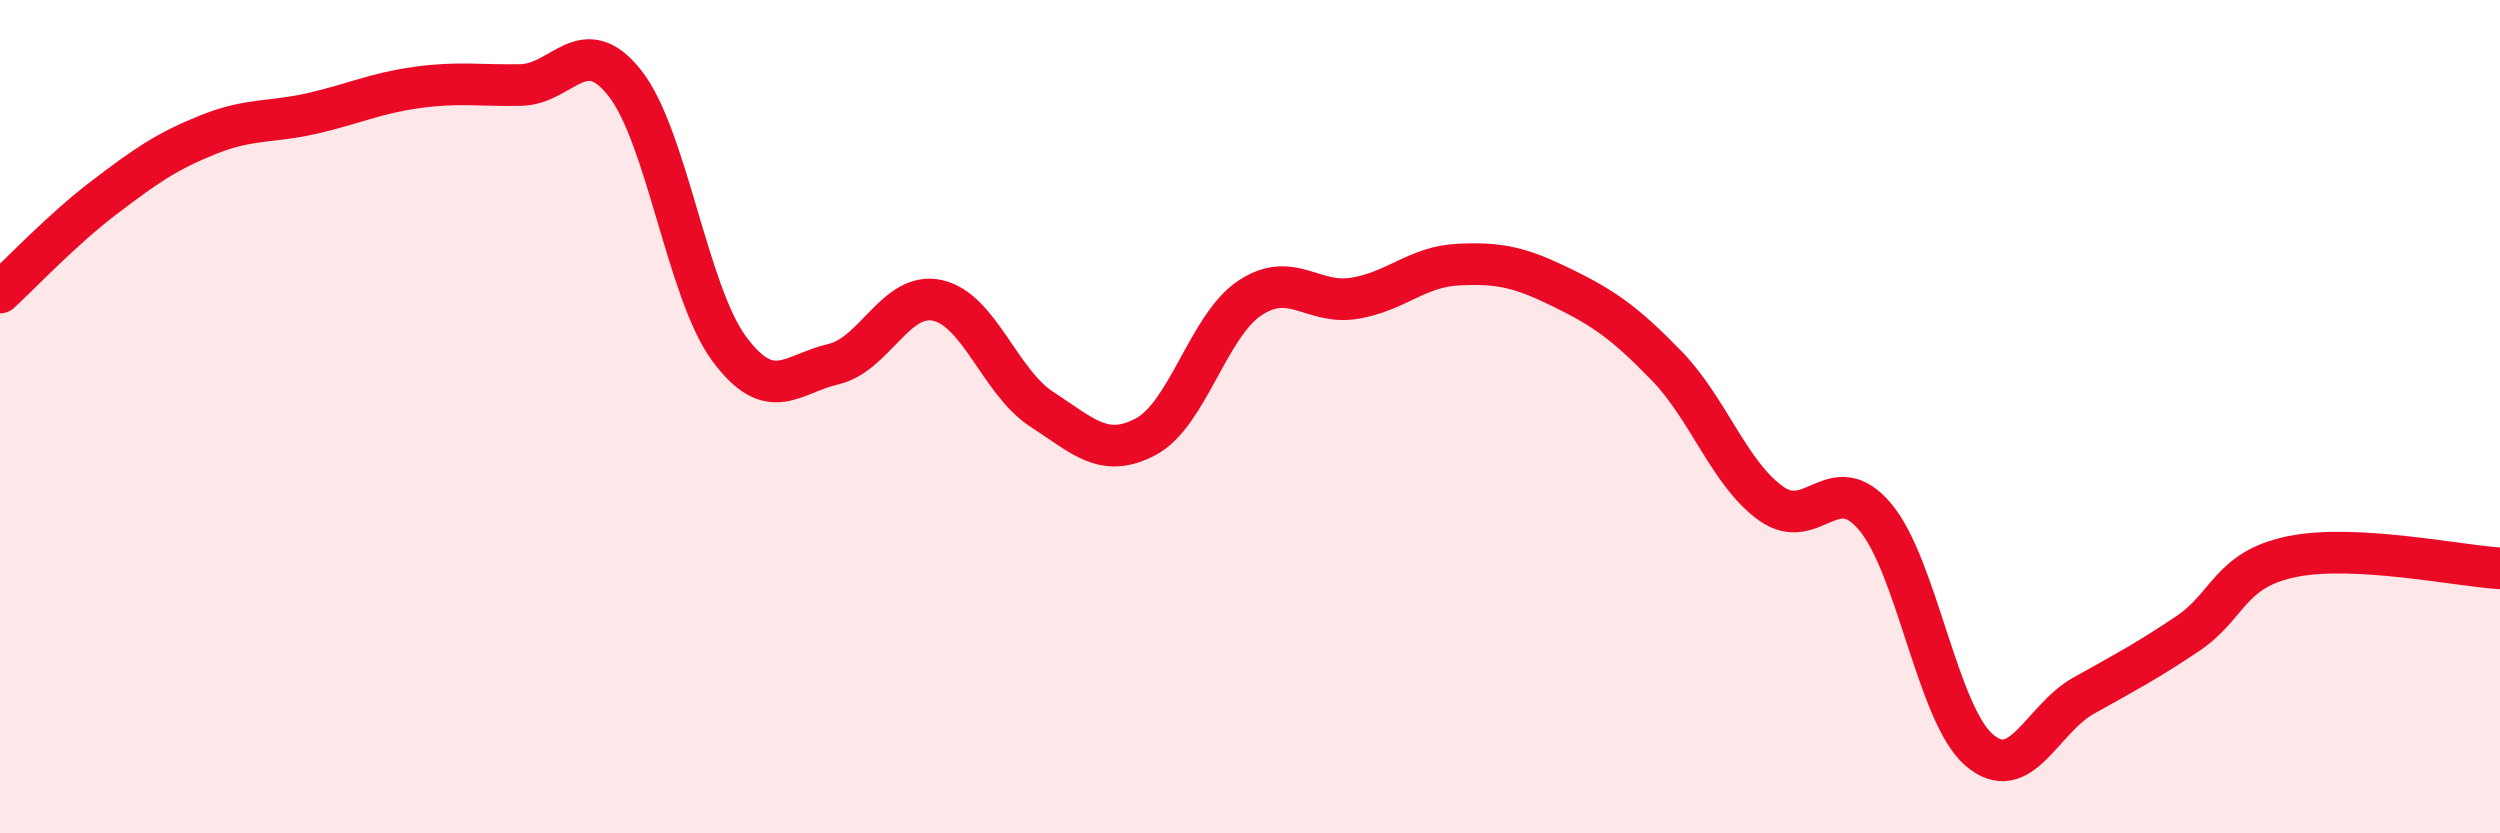
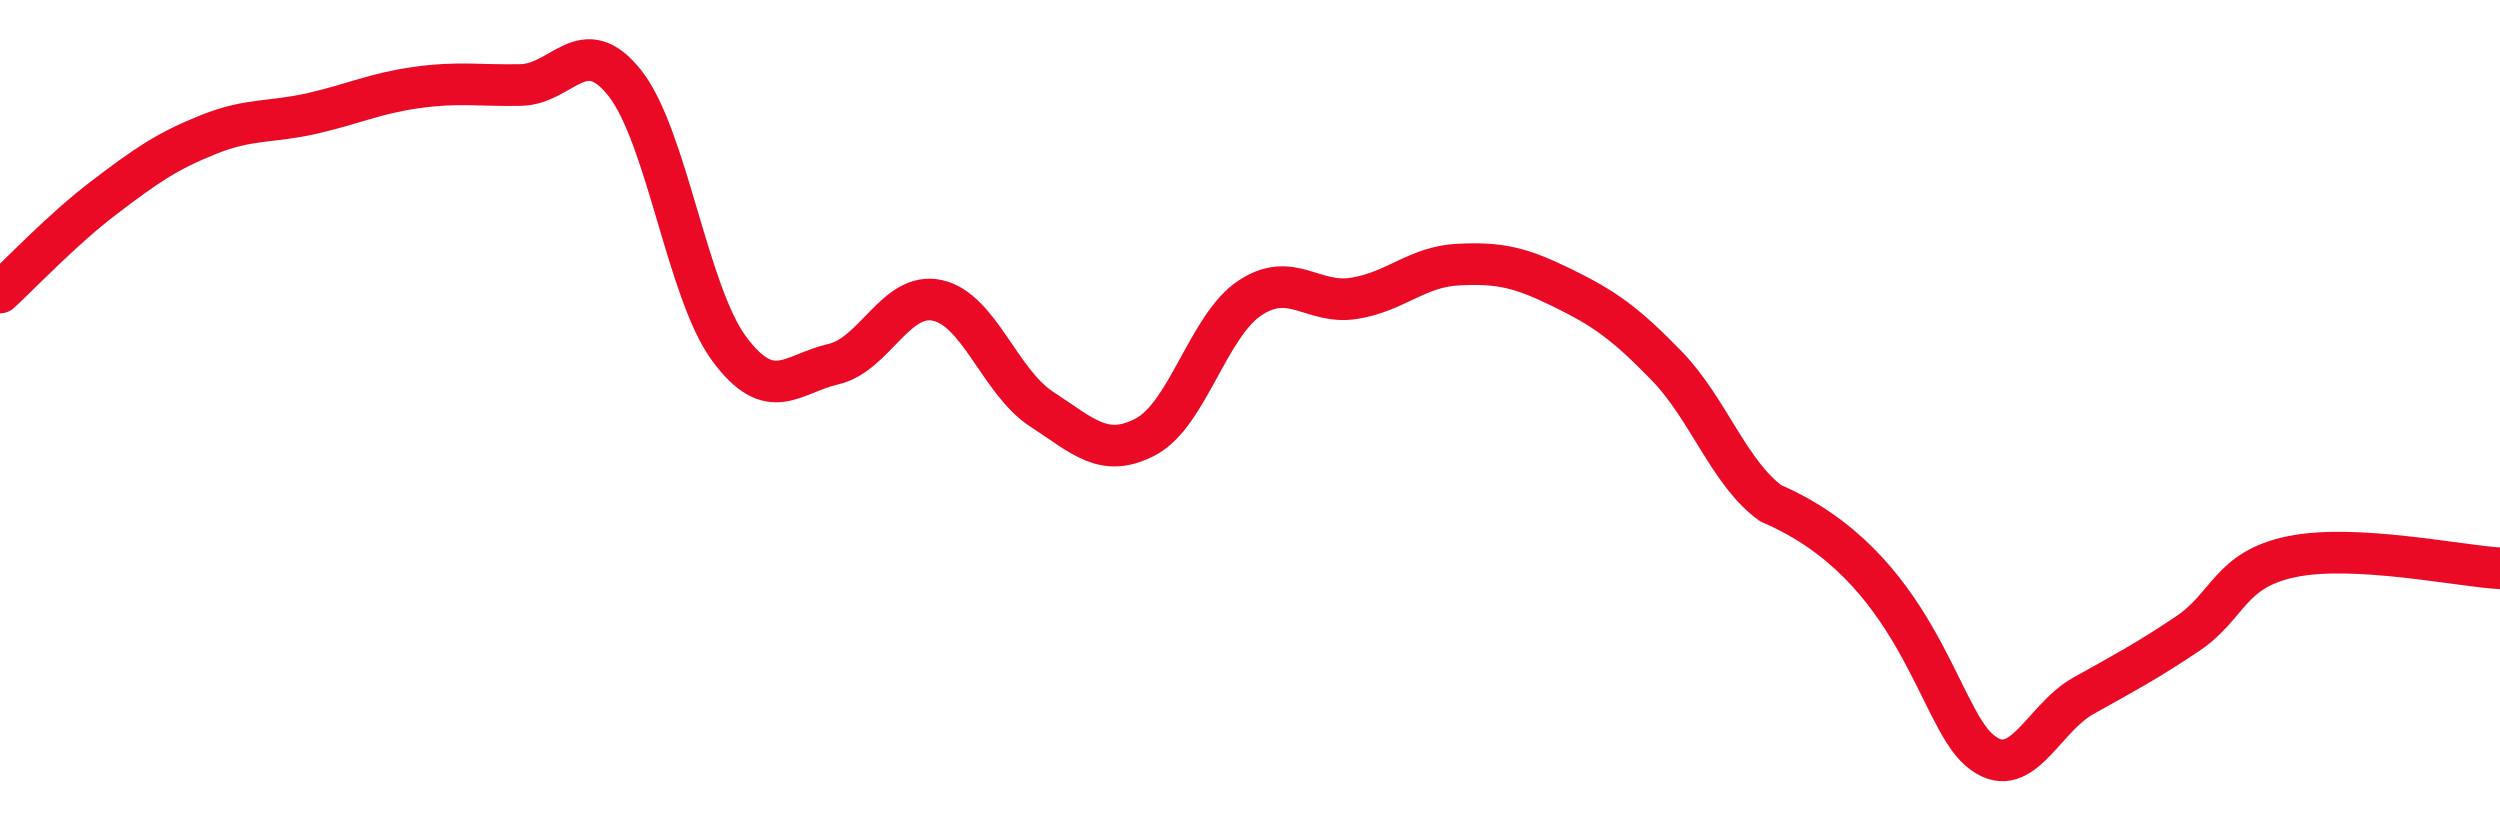
<svg xmlns="http://www.w3.org/2000/svg" width="60" height="20" viewBox="0 0 60 20">
-   <path d="M 0,7.02 C 0.5,6.56 1.5,5.5 2.5,4.74 C 3.5,3.98 4,3.63 5,3.23 C 6,2.83 6.5,2.95 7.5,2.72 C 8.5,2.49 9,2.24 10,2.1 C 11,1.96 11.5,2.06 12.5,2.04 C 13.5,2.02 14,0.73 15,2 C 16,3.27 16.5,7.02 17.5,8.37 C 18.5,9.72 19,8.97 20,8.74 C 21,8.51 21.5,6.99 22.5,7.21 C 23.5,7.43 24,9.17 25,9.82 C 26,10.47 26.5,11.01 27.5,10.48 C 28.5,9.95 29,7.81 30,7.15 C 31,6.49 31.5,7.32 32.5,7.16 C 33.5,7 34,6.4 35,6.35 C 36,6.3 36.5,6.42 37.5,6.91 C 38.5,7.4 39,7.75 40,8.78 C 41,9.81 41.5,11.36 42.5,12.08 C 43.5,12.8 44,11.22 45,12.4 C 46,13.58 46.5,17.14 47.5,18 C 48.5,18.86 49,17.26 50,16.7 C 51,16.14 51.5,15.88 52.5,15.21 C 53.5,14.54 53.5,13.67 55,13.36 C 56.5,13.05 59,13.58 60,13.64L60 20L0 20Z" fill="#EB0A25" opacity="0.1" stroke-linecap="round" stroke-linejoin="round" />
-   <path d="M 0,7.02 C 0.5,6.56 1.5,5.5 2.5,4.74 C 3.5,3.98 4,3.63 5,3.23 C 6,2.83 6.5,2.95 7.5,2.72 C 8.5,2.49 9,2.24 10,2.1 C 11,1.96 11.5,2.06 12.5,2.04 C 13.5,2.02 14,0.73 15,2 C 16,3.27 16.5,7.02 17.5,8.37 C 18.5,9.72 19,8.97 20,8.74 C 21,8.51 21.5,6.99 22.5,7.21 C 23.5,7.43 24,9.17 25,9.82 C 26,10.47 26.5,11.01 27.5,10.48 C 28.5,9.95 29,7.81 30,7.15 C 31,6.49 31.5,7.32 32.5,7.16 C 33.5,7 34,6.4 35,6.35 C 36,6.3 36.5,6.42 37.5,6.91 C 38.5,7.4 39,7.75 40,8.78 C 41,9.81 41.5,11.36 42.5,12.08 C 43.5,12.8 44,11.22 45,12.4 C 46,13.58 46.5,17.14 47.5,18 C 48.5,18.86 49,17.26 50,16.7 C 51,16.14 51.5,15.88 52.5,15.21 C 53.5,14.54 53.5,13.67 55,13.36 C 56.5,13.05 59,13.58 60,13.64" stroke="#EB0A25" stroke-width="1" fill="none" stroke-linecap="round" stroke-linejoin="round" />
+   <path d="M 0,7.02 C 0.5,6.56 1.5,5.5 2.5,4.74 C 3.5,3.98 4,3.63 5,3.23 C 6,2.83 6.5,2.95 7.5,2.72 C 8.5,2.49 9,2.24 10,2.1 C 11,1.96 11.5,2.06 12.5,2.04 C 13.5,2.02 14,0.73 15,2 C 16,3.27 16.5,7.02 17.5,8.37 C 18.5,9.72 19,8.97 20,8.74 C 21,8.51 21.5,6.99 22.5,7.21 C 23.5,7.43 24,9.17 25,9.82 C 26,10.47 26.5,11.01 27.5,10.48 C 28.5,9.95 29,7.81 30,7.15 C 31,6.49 31.5,7.32 32.5,7.16 C 33.5,7 34,6.4 35,6.35 C 36,6.3 36.5,6.42 37.5,6.91 C 38.5,7.4 39,7.75 40,8.78 C 41,9.81 41.5,11.36 42.5,12.08 C 46,13.58 46.5,17.14 47.5,18 C 48.5,18.86 49,17.26 50,16.7 C 51,16.14 51.5,15.88 52.5,15.21 C 53.5,14.54 53.5,13.67 55,13.36 C 56.5,13.05 59,13.58 60,13.64" stroke="#EB0A25" stroke-width="1" fill="none" stroke-linecap="round" stroke-linejoin="round" />
</svg>